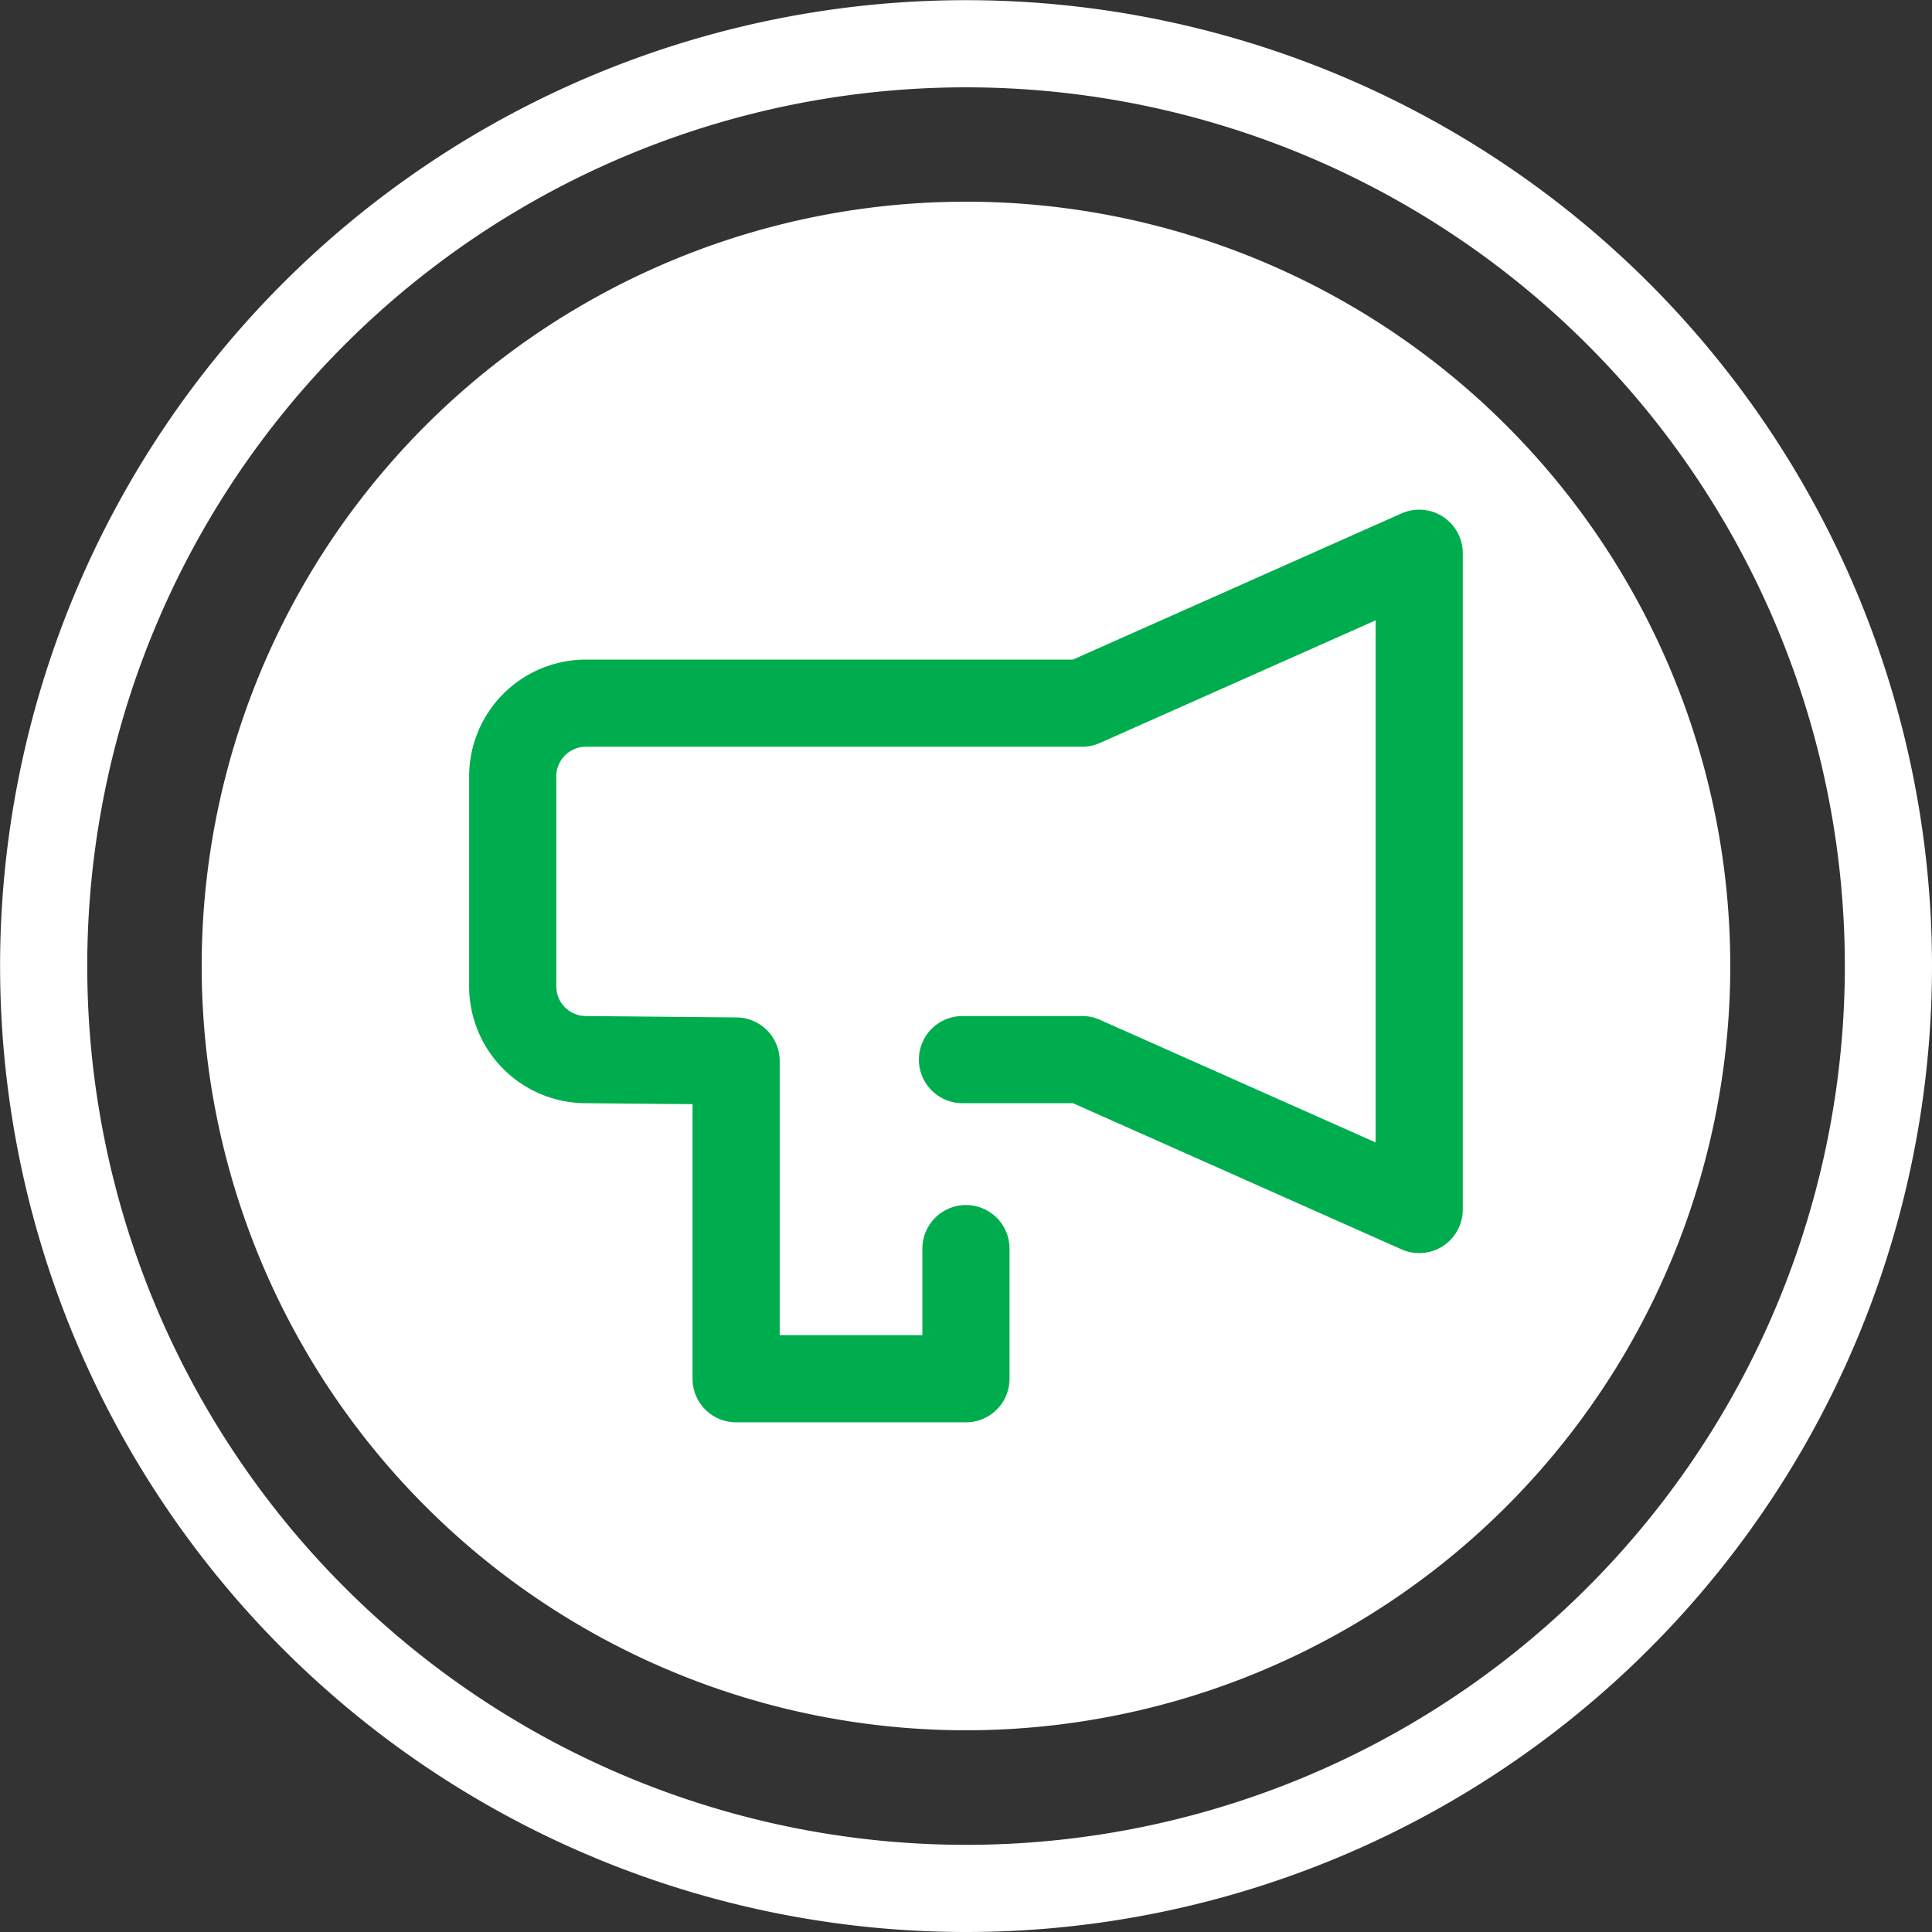
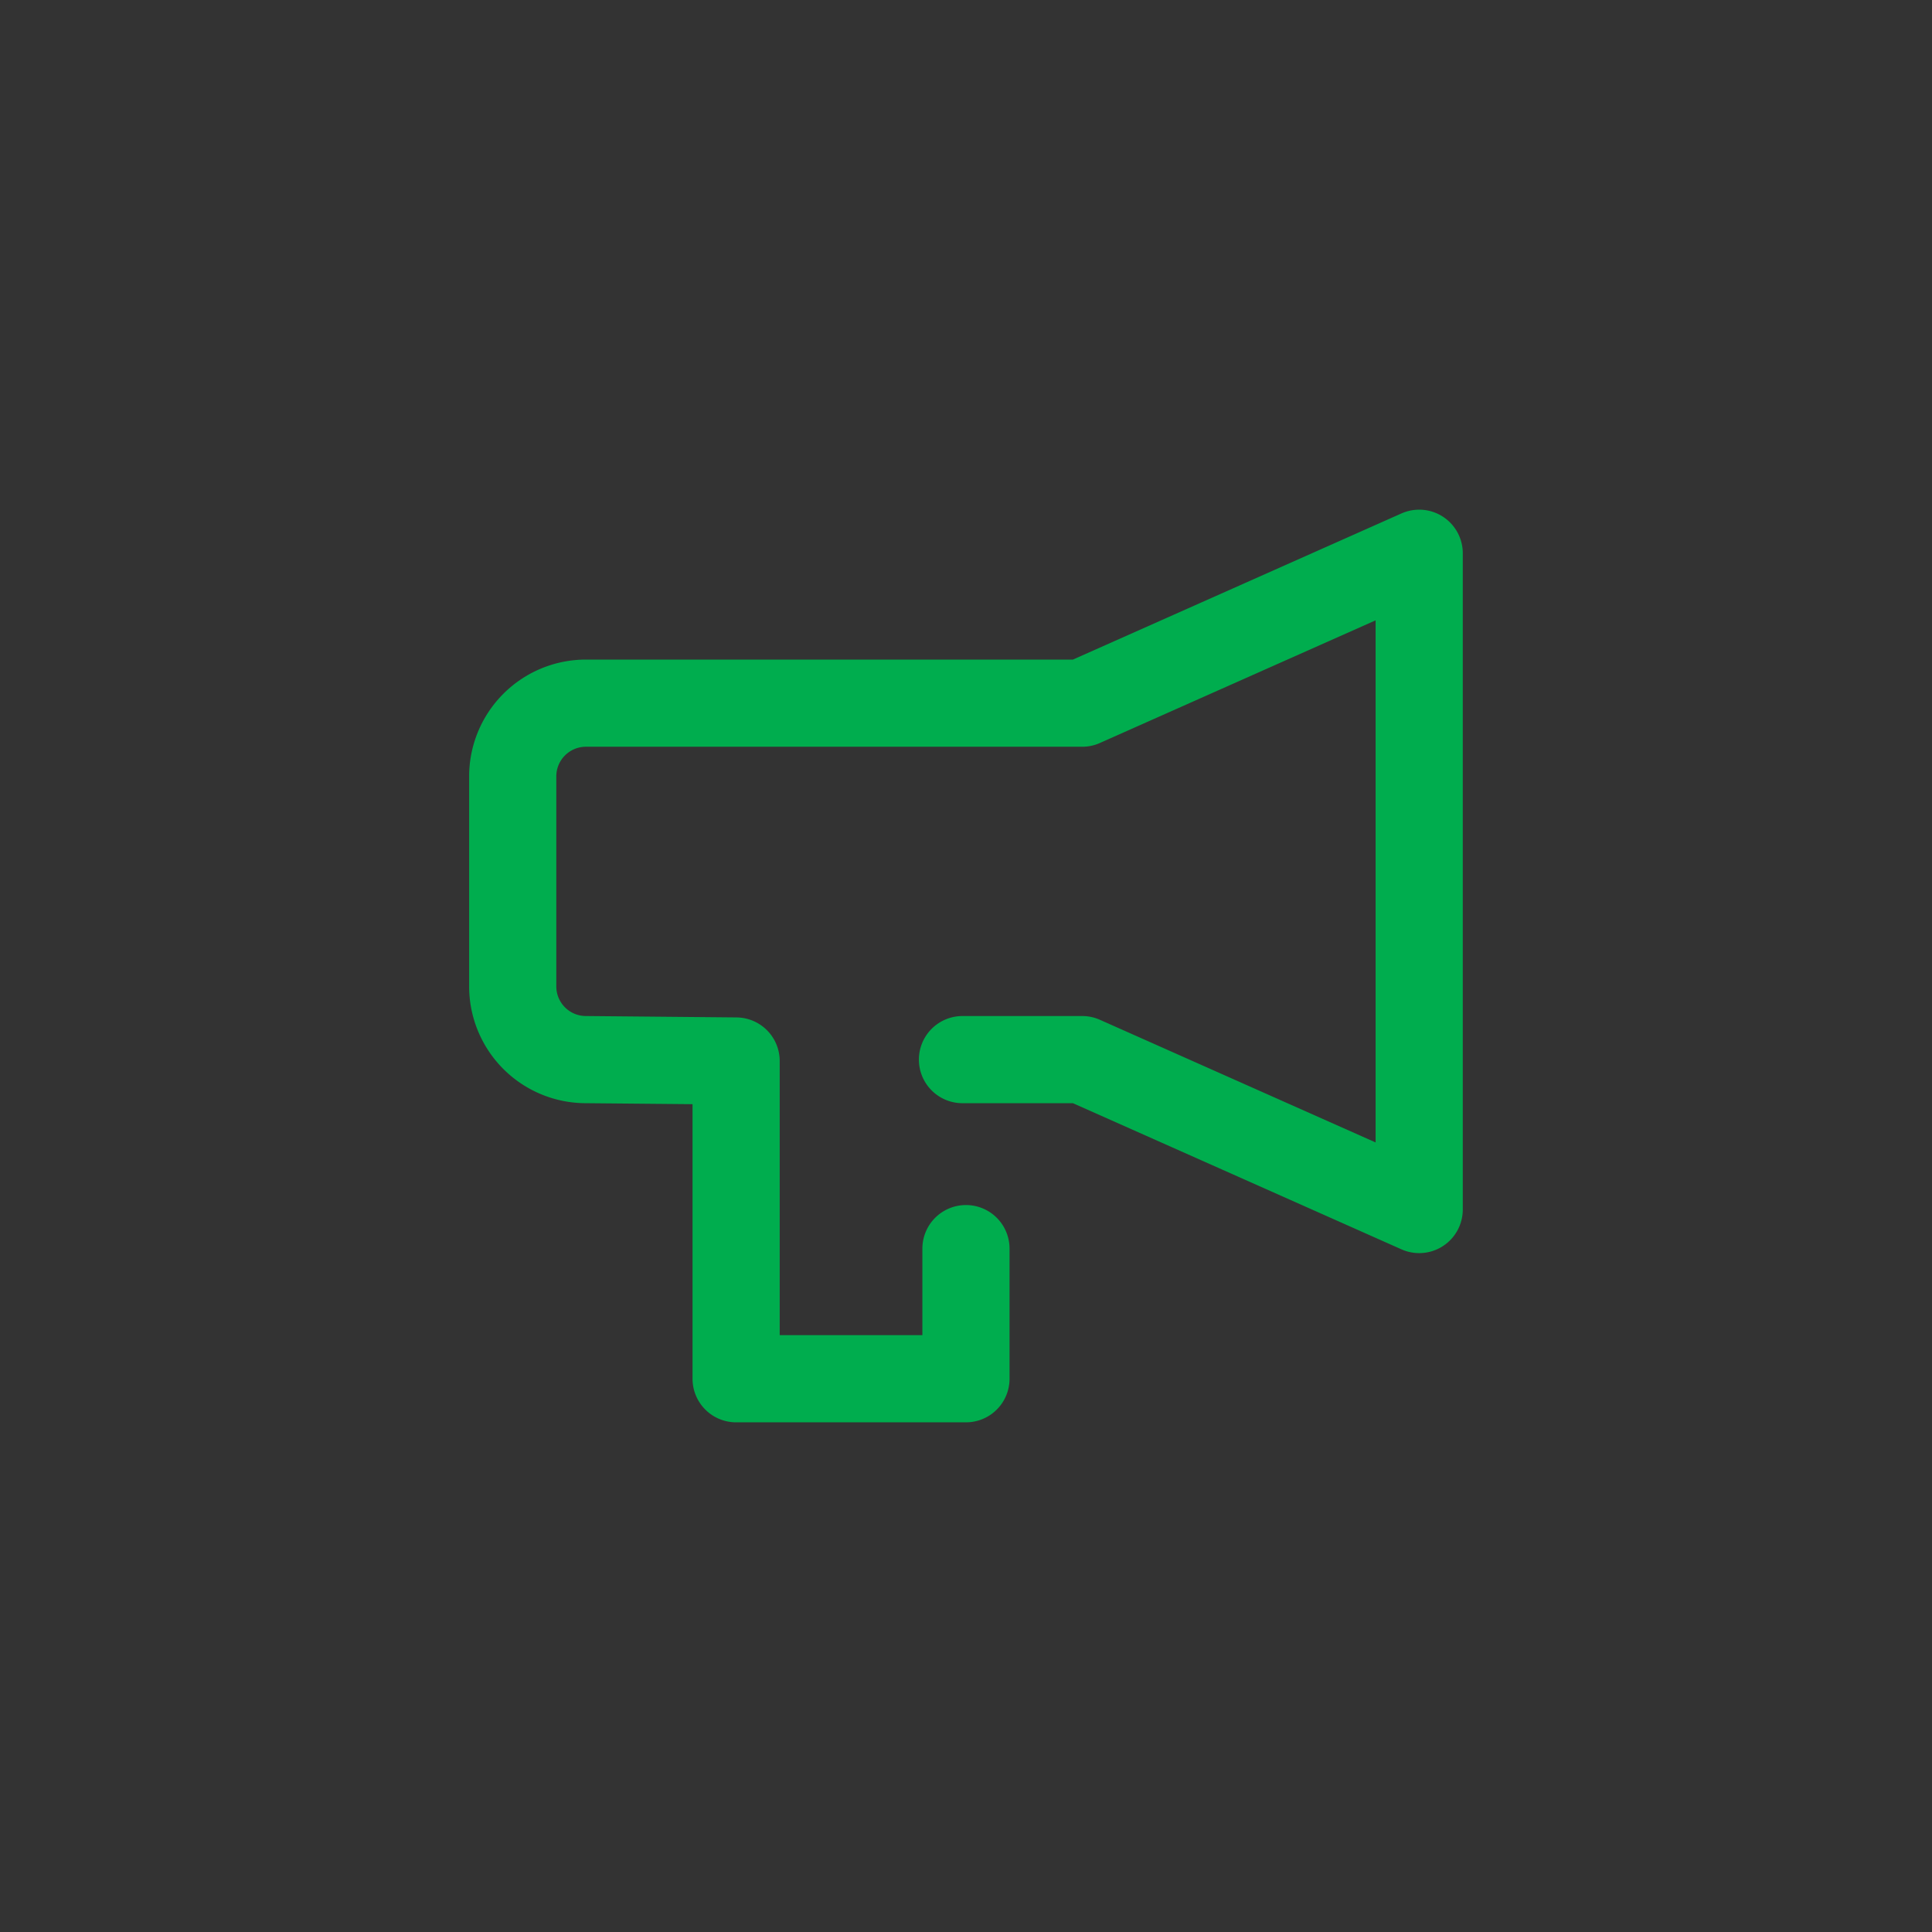
<svg xmlns="http://www.w3.org/2000/svg" width="44.332" height="44.332" viewBox="0 0 44.332 44.332">
  <rect x="0" y="0" width="44.332" height="44.332" fill="#333333" stroke="none" />
  <g id="Group_98" data-name="Group 98" transform="translate(1 1)">
    <g id="Group_65" data-name="Group 65" transform="translate(0 0)">
-       <path id="Path_33" data-name="Path 33" d="M-19.636-39.272A21.166,21.166,0,0,0,1.53-60.438,21.166,21.166,0,0,0-19.636-81.6,21.166,21.166,0,0,0-40.8-60.438,21.166,21.166,0,0,0-19.636-39.272Z" transform="translate(40.802 81.604)" fill="none" stroke="#fff" stroke-width="2" />
+       <path id="Path_33" data-name="Path 33" d="M-19.636-39.272Z" transform="translate(40.802 81.604)" fill="none" stroke="#fff" stroke-width="2" />
    </g>
    <g id="Group_66" data-name="Group 66" transform="translate(3.628 3.628)">
-       <path id="Path_34" data-name="Path 34" d="M-15.124-30.247A17.537,17.537,0,0,0,2.414-47.785,17.537,17.537,0,0,0-15.124-65.322,17.537,17.537,0,0,0-32.661-47.785,17.537,17.537,0,0,0-15.124-30.247" transform="translate(32.661 65.322)" fill="#fff" />
-     </g>
+       </g>
    <g id="Group_67" data-name="Group 67" transform="translate(10.765 11.694)">
      <path id="Path_35" data-name="Path 35" d="M-9.859-15.126v2.986h-5.274v-7.291l-3.446-.032a1.68,1.68,0,0,1-1.68-1.68v-4.818a1.68,1.68,0,0,1,1.68-1.681H-7.192l7.733-3.44v15.059l-7.733-3.44H-9.939" transform="translate(20.259 31.083)" fill="none" stroke="#00ad4e" stroke-linecap="round" stroke-linejoin="round" stroke-miterlimit="10" stroke-width="2" />
    </g>
  </g>
</svg>